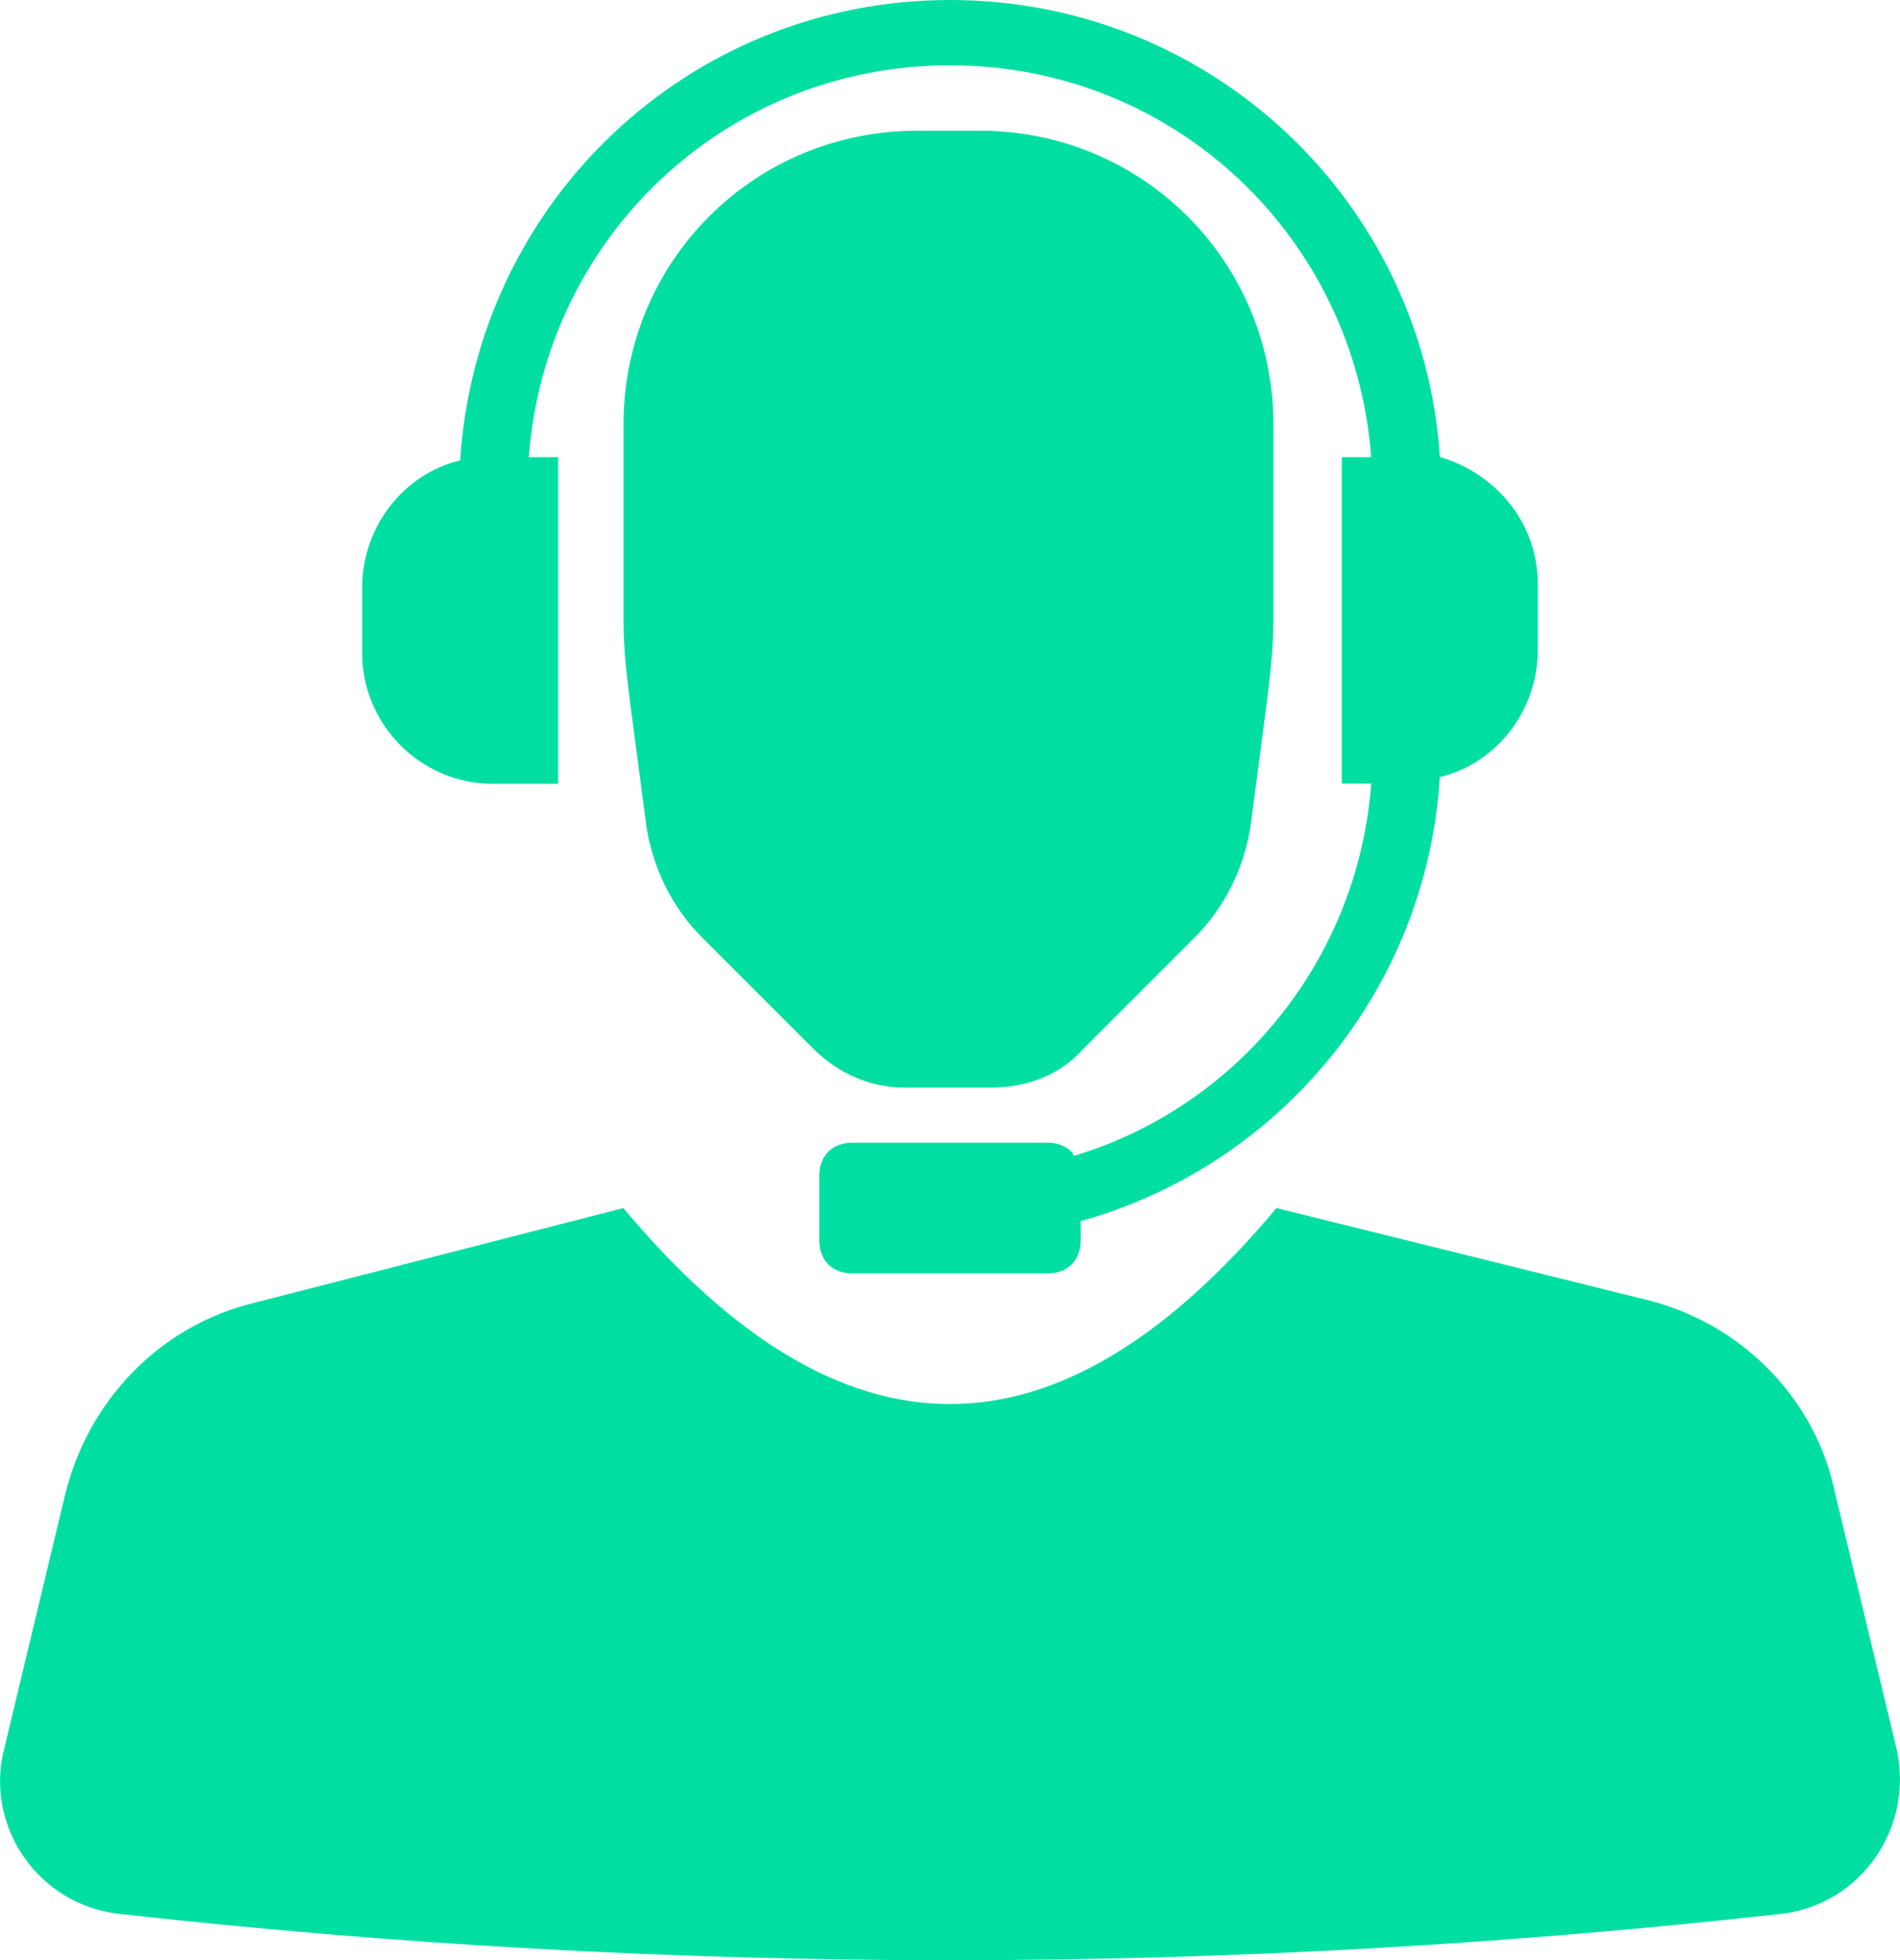
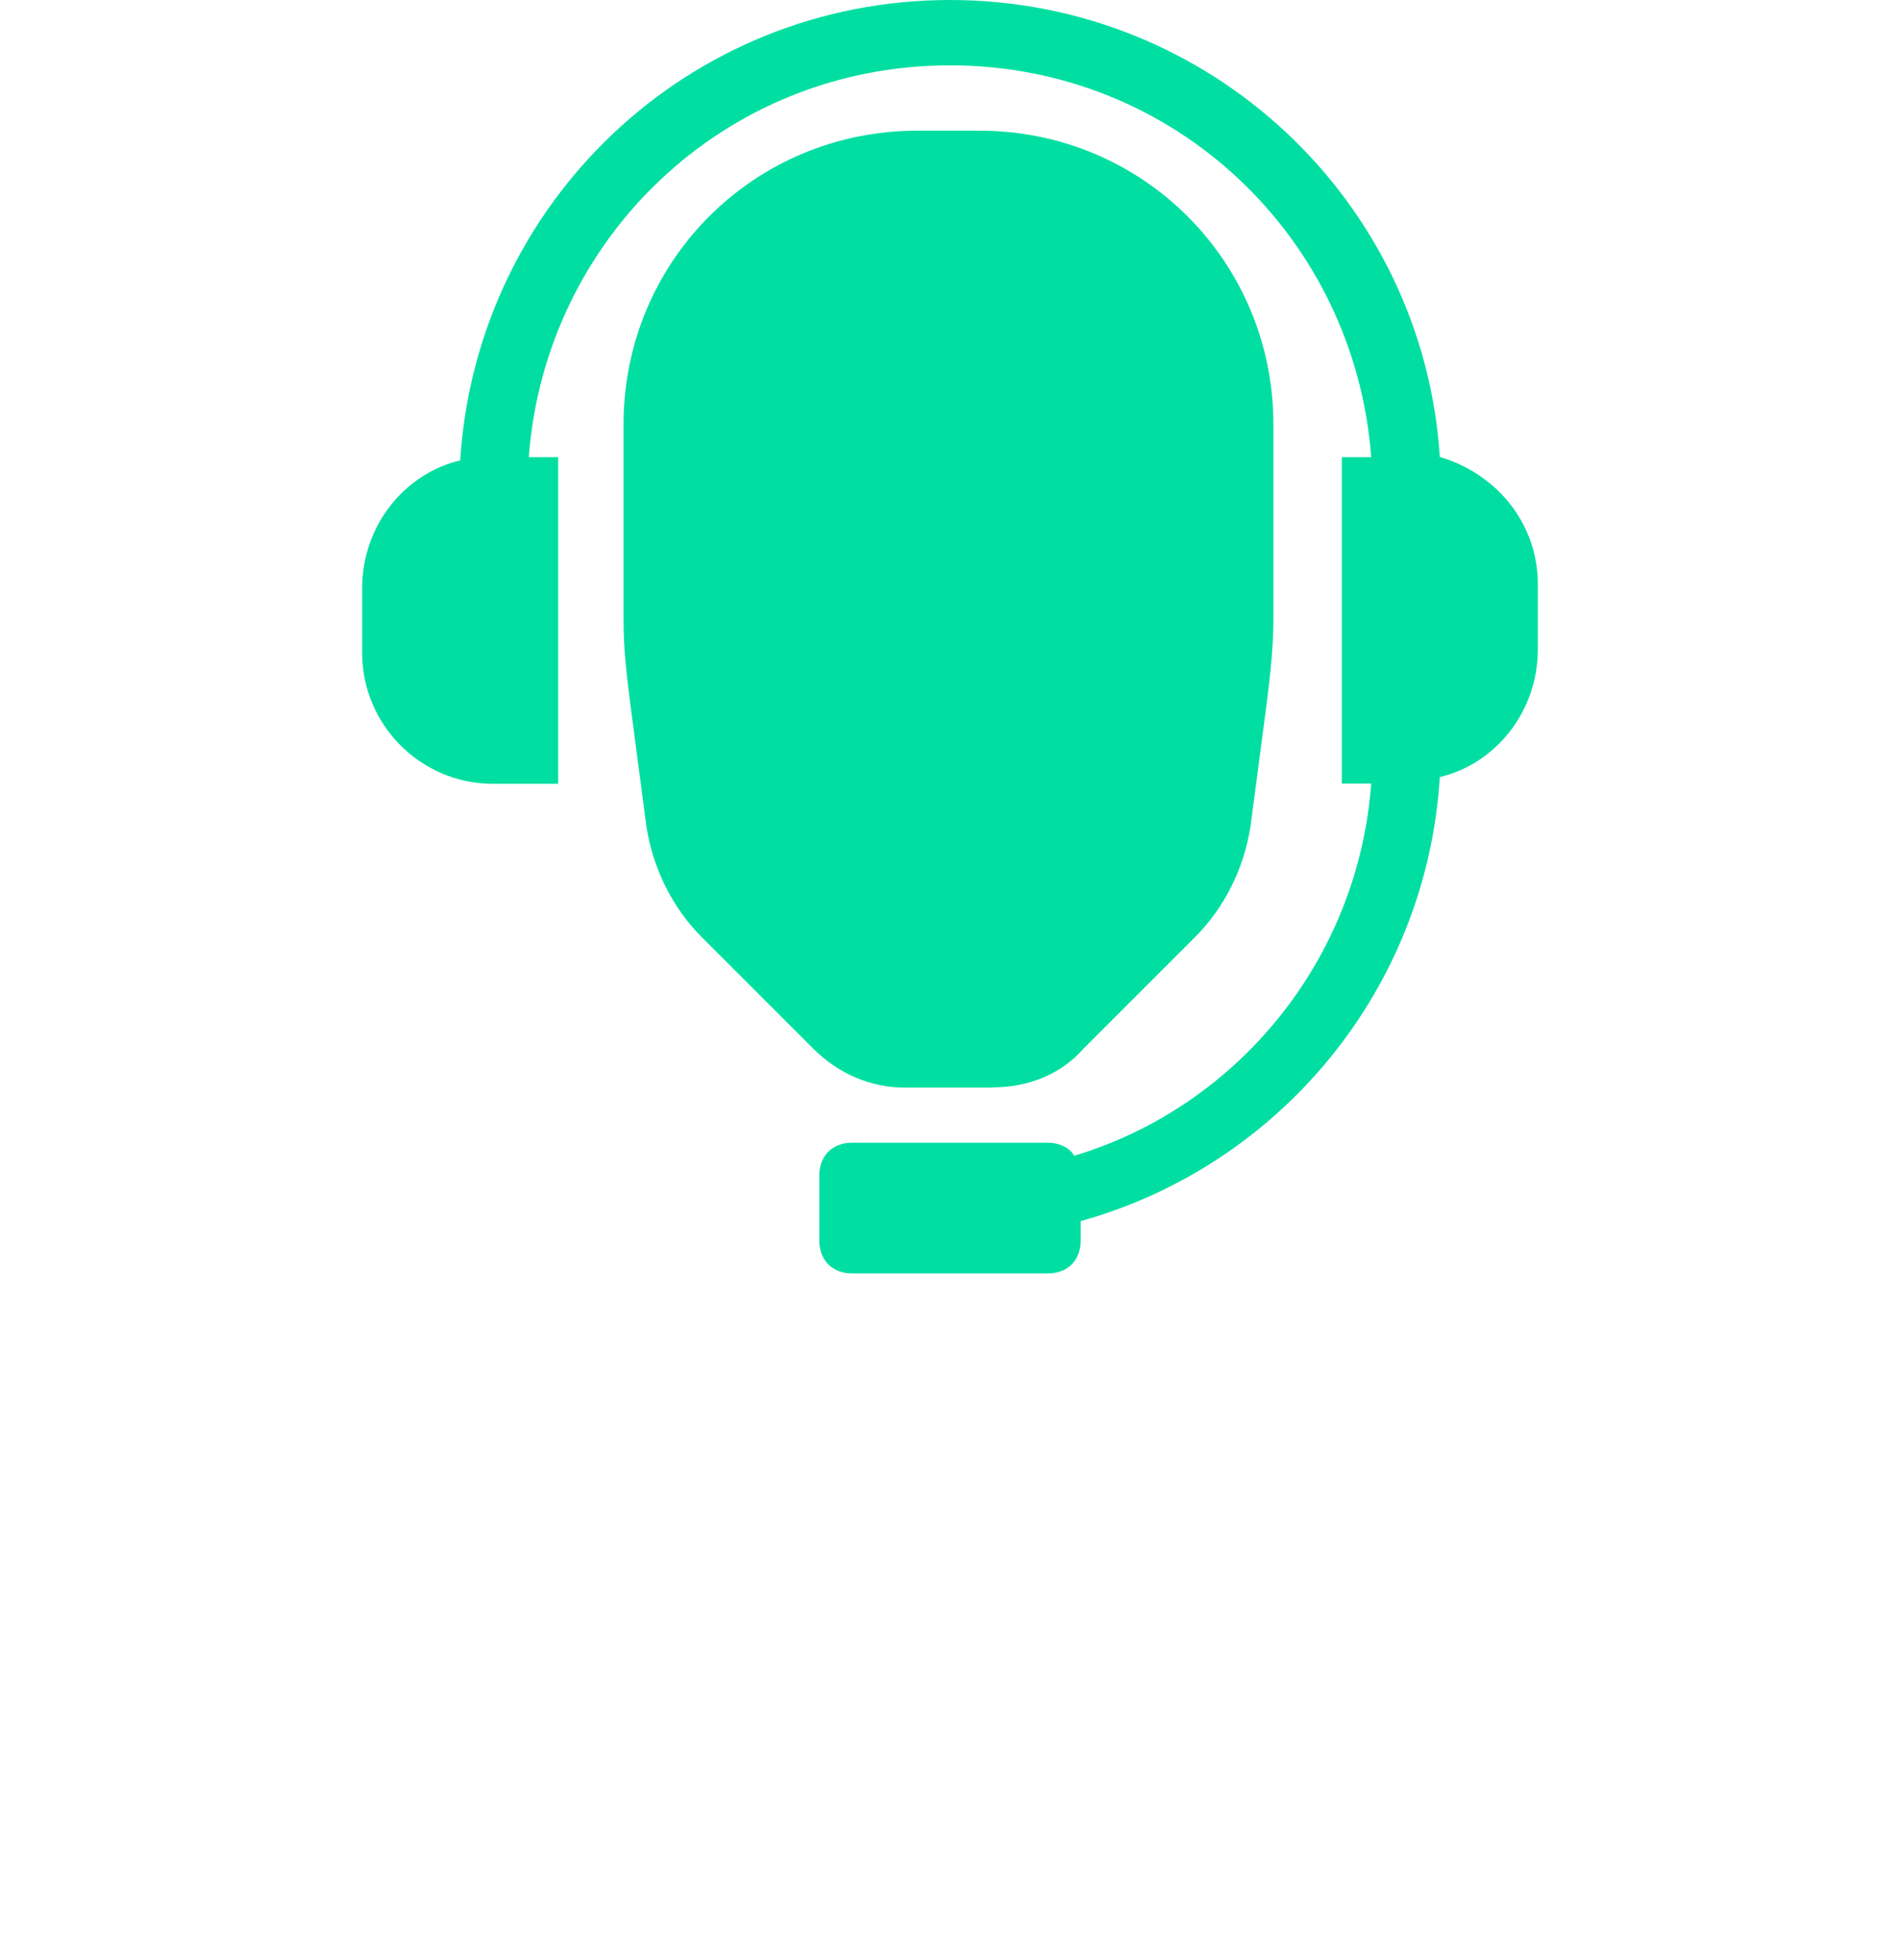
<svg xmlns="http://www.w3.org/2000/svg" x="0px" y="0px" viewBox="0 0 87.24 90" style="enable-background:new 0 0 87.24 90;" xml:space="preserve">
  <style type="text/css">	.st0{fill:#674CB7;}	.st1{opacity:0.75;fill:url(#SVGID_00000023969443488133798190000017527006831893203372_);}	.st2{opacity:0.5;fill:url(#SVGID_00000068647765780121949430000007784532701690775436_);}	.st3{fill:url(#SVGID_00000180341309984911640890000002166758562637382065_);}	.st4{fill:url(#SVGID_00000106869260309301401980000016038726180919526299_);}	.st5{fill:#FFFFFF;}	.st6{fill:url(#SVGID_00000111879039593209277010000013623023275226007482_);}	.st7{fill:url(#SVGID_00000011721854973632461290000008046363829872045983_);}	.st8{fill:#E4ECFE;}	.st9{fill:#F5F9FF;}	.st10{fill:#383838;}	.st11{fill:none;stroke:#E4ECFE;stroke-width:2.392;stroke-miterlimit:10;}	.st12{fill:none;stroke:#C5D6F2;stroke-width:2.392;stroke-linecap:round;stroke-miterlimit:10;}	.st13{fill:#C5D6F2;}	.st14{fill:#D9E4FB;}	.st15{fill:#C4CFFD;}	.st16{fill:url(#SVGID_00000114065366622338653250000002938517662539704733_);}	.st17{fill:url(#SVGID_00000025404711019876764080000010399574598956365757_);}	.st18{fill:url(#SVGID_00000015330815032861627930000004174331407419397250_);}	.st19{fill:url(#SVGID_00000036243270800995465250000000490541040956303268_);}	.st20{fill:#E4ECFE;stroke:#E4ECFE;stroke-width:2.392;stroke-miterlimit:10;}	.st21{fill:#F7F9FF;}	.st22{fill:url(#SVGID_00000039130493156087014800000001205535460526646941_);}	.st23{fill:#F0F4FE;}	.st24{fill:url(#SVGID_00000132055923780709851330000015589637176987933358_);}	.st25{fill:url(#SVGID_00000074401809028582791220000015261146714855711361_);}	.st26{fill:url(#SVGID_00000168829815068387890740000010836325718989820582_);}	.st27{fill:#00DFA1;}	.st28{fill:#6F7170;}	.st29{fill:#EBF0FF;}	.st30{opacity:0.25;}	.st31{fill:url(#SVGID_00000136370248392093758010000003430550097949634450_);}	.st32{fill:url(#SVGID_00000081623323319440559080000016905604552404589194_);}	.st33{fill:#00E0A2;}	.st34{fill:none;stroke:#FFFFFF;stroke-miterlimit:10;}	.st35{fill-rule:evenodd;clip-rule:evenodd;fill:#00DFA1;}	.st36{clip-path:url(#SVGID_00000170263546948446611220000006064314316657660576_);fill:#674CBF;}	.st37{clip-path:url(#SVGID_00000170263546948446611220000006064314316657660576_);}	.st38{clip-path:url(#SVGID_00000170263546948446611220000006064314316657660576_);fill:#00E7A9;}	.st39{clip-path:url(#SVGID_00000170995192735518253920000015501916186865353091_);fill:#674CBF;}	.st40{clip-path:url(#SVGID_00000112629336233166232360000014493877873202236035_);fill:#674CBF;}	.st41{clip-path:url(#SVGID_00000112629336233166232360000014493877873202236035_);}	.st42{clip-path:url(#SVGID_00000112629336233166232360000014493877873202236035_);fill:#00E7A9;}	.st43{clip-path:url(#SVGID_00000021100791503039547000000002026972184222972822_);}	.st44{fill:#ECF1FF;}	.st45{fill:none;stroke:#E4ECFE;stroke-miterlimit:10;}</style>
  <g id="Backgrounds" />
  <g id="Content">
    <g>
      <path class="st27" d="M45.57,49.93c1.65,0,3.15-0.6,4.2-1.8l5.1-5.1c1.35-1.35,2.25-3.15,2.55-5.1l0.75-5.7   c0.15-1.2,0.3-2.55,0.3-3.75v-9C58.46,12,52.47,6,44.97,6h-2.85c-7.5,0-13.49,6-13.49,13.49v9c0,1.35,0.15,2.55,0.3,3.75l0.75,5.7   c0.3,1.95,1.2,3.75,2.55,5.1l5.1,5.1c1.2,1.2,2.7,1.8,4.2,1.8H45.57z" />
      <path class="st27" d="M22.63,35.99h3V20.99h-1.35C25.03,10.95,33.27,3,43.62,3s18.59,7.95,19.34,17.99h-1.35v14.99h1.35   c-0.6,8.1-6.15,14.84-13.64,17.09c-0.15-0.3-0.6-0.6-1.2-0.6h-9c-0.9,0-1.5,0.6-1.5,1.5v3c0,0.9,0.6,1.5,1.5,1.5h9   c0.9,0,1.5-0.6,1.5-1.5v-0.9c9.15-2.55,15.89-10.65,16.49-20.39c2.55-0.6,4.5-3,4.5-5.85v-3c0-2.85-1.95-5.1-4.5-5.85   C65.36,9.3,55.62,0,43.62,0S21.88,9.3,21.13,21.14c-2.55,0.6-4.5,3-4.5,5.85v3C16.63,33.29,19.33,35.99,22.63,35.99L22.63,35.99z" />
-       <path class="st27" d="M87.1,80.37l-2.85-11.85c-0.9-4.35-4.35-7.8-8.7-8.85l-16.94-4.2c-10.05,12-19.94,12-29.99,0l-16.94,4.35   c-4.35,1.05-7.65,4.5-8.7,8.85L0.14,80.52c-0.75,3.45,1.65,6.9,5.25,7.35c25.49,2.85,50.98,2.85,76.47,0   C85.45,87.41,87.85,83.97,87.1,80.37z" />
    </g>
  </g>
  <g id="Guías_-_Inicio_de_sección" />
  <g id="Guías_-_Margin_left_x2F_right" />
</svg>